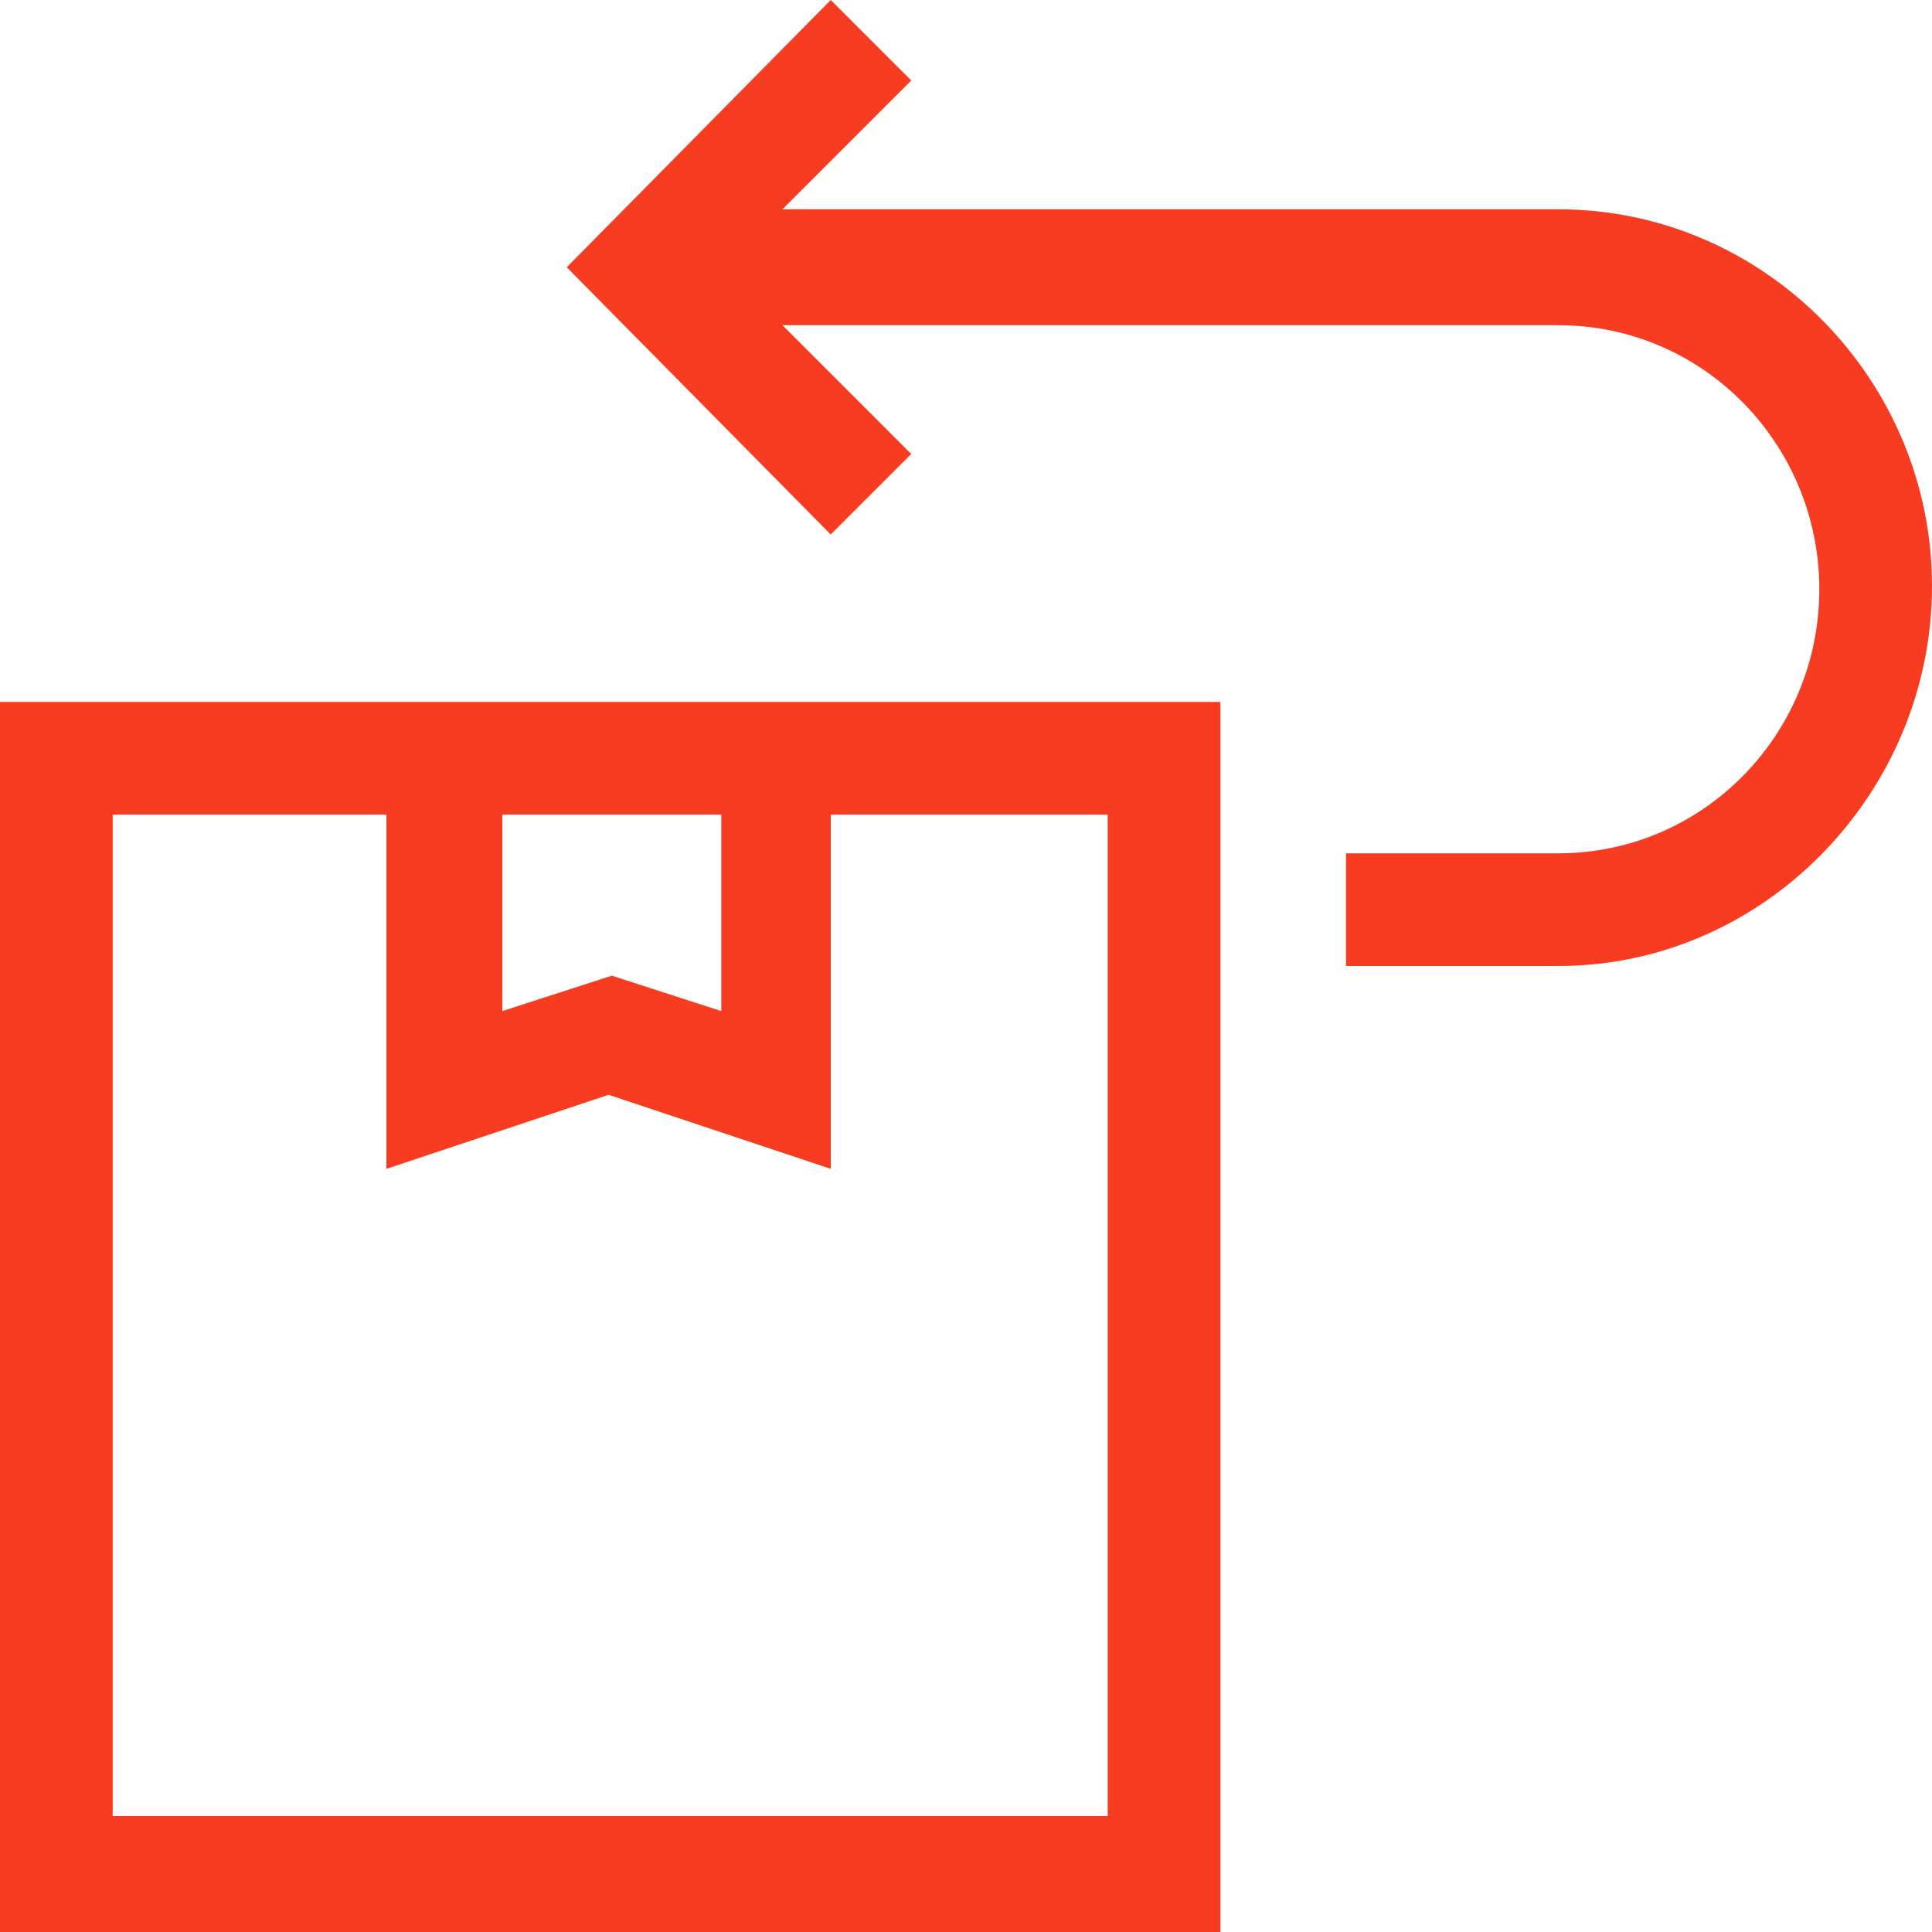
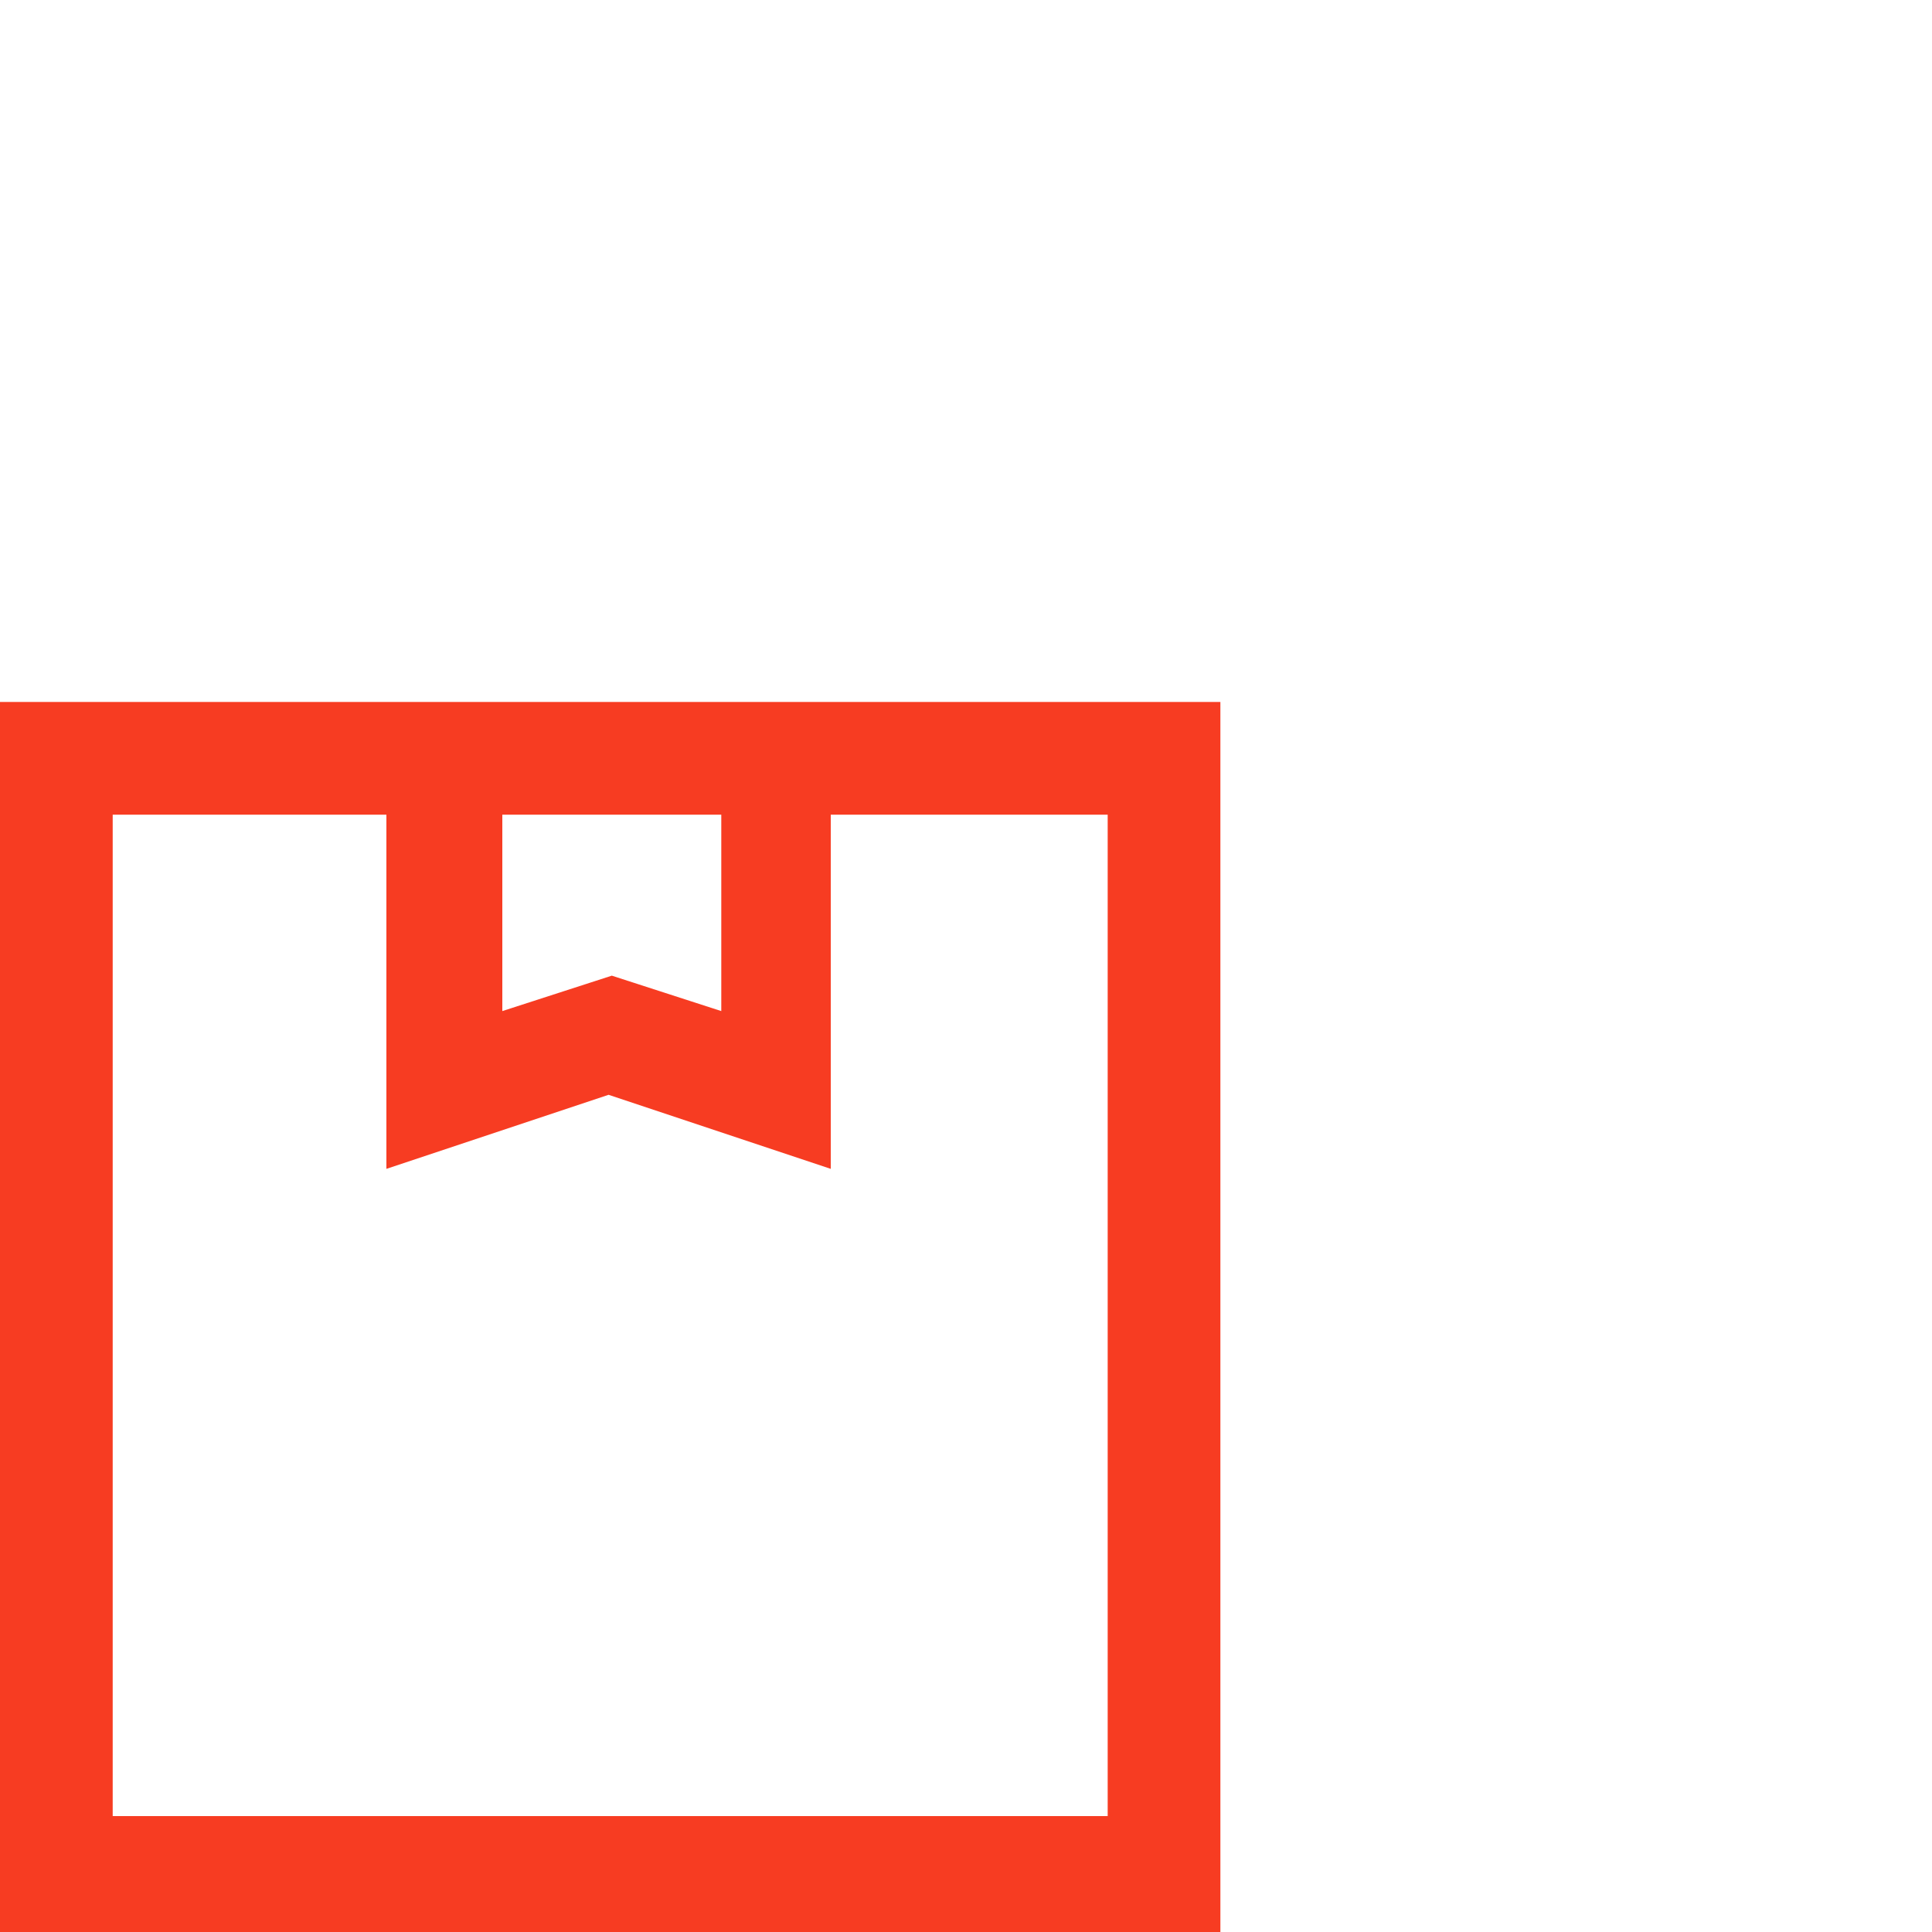
<svg xmlns="http://www.w3.org/2000/svg" version="1.1" id="svg-5203" x="0px" y="0px" width="60px" height="60px" viewBox="0 0 60 60" style="enable-background:new 0 0 60 60;" xml:space="preserve">
  <style type="text/css"> .st0{fill:#F73C22;} .st1{fill-rule:evenodd;clip-rule:evenodd;fill:#F73C22;} </style>
-   <path class="st0" d="M24.3,6.5h24.1c6.4,0,11.6,5.3,11.6,11.7S54.8,30,48.4,30h-6.6v-3.5h6.6c4.5,0,8.1-3.7,8.1-8.2 c0-4.5-3.6-8.2-8.1-8.2H24.3l4,4l-2.5,2.5l-8.2-8.3L25.8,0l2.5,2.5L24.3,6.5z" />
  <path class="st1" d="M0,60V21.8h37.9V60H0z M22.3,25.3h-6.7v6.1l3.4-1.1l3.4,1.1V25.3z M3.5,25.3v31.1h30.9V25.3h-8.6v11l-6.9-2.3 l-6.9,2.3v-11H3.5z" />
</svg>